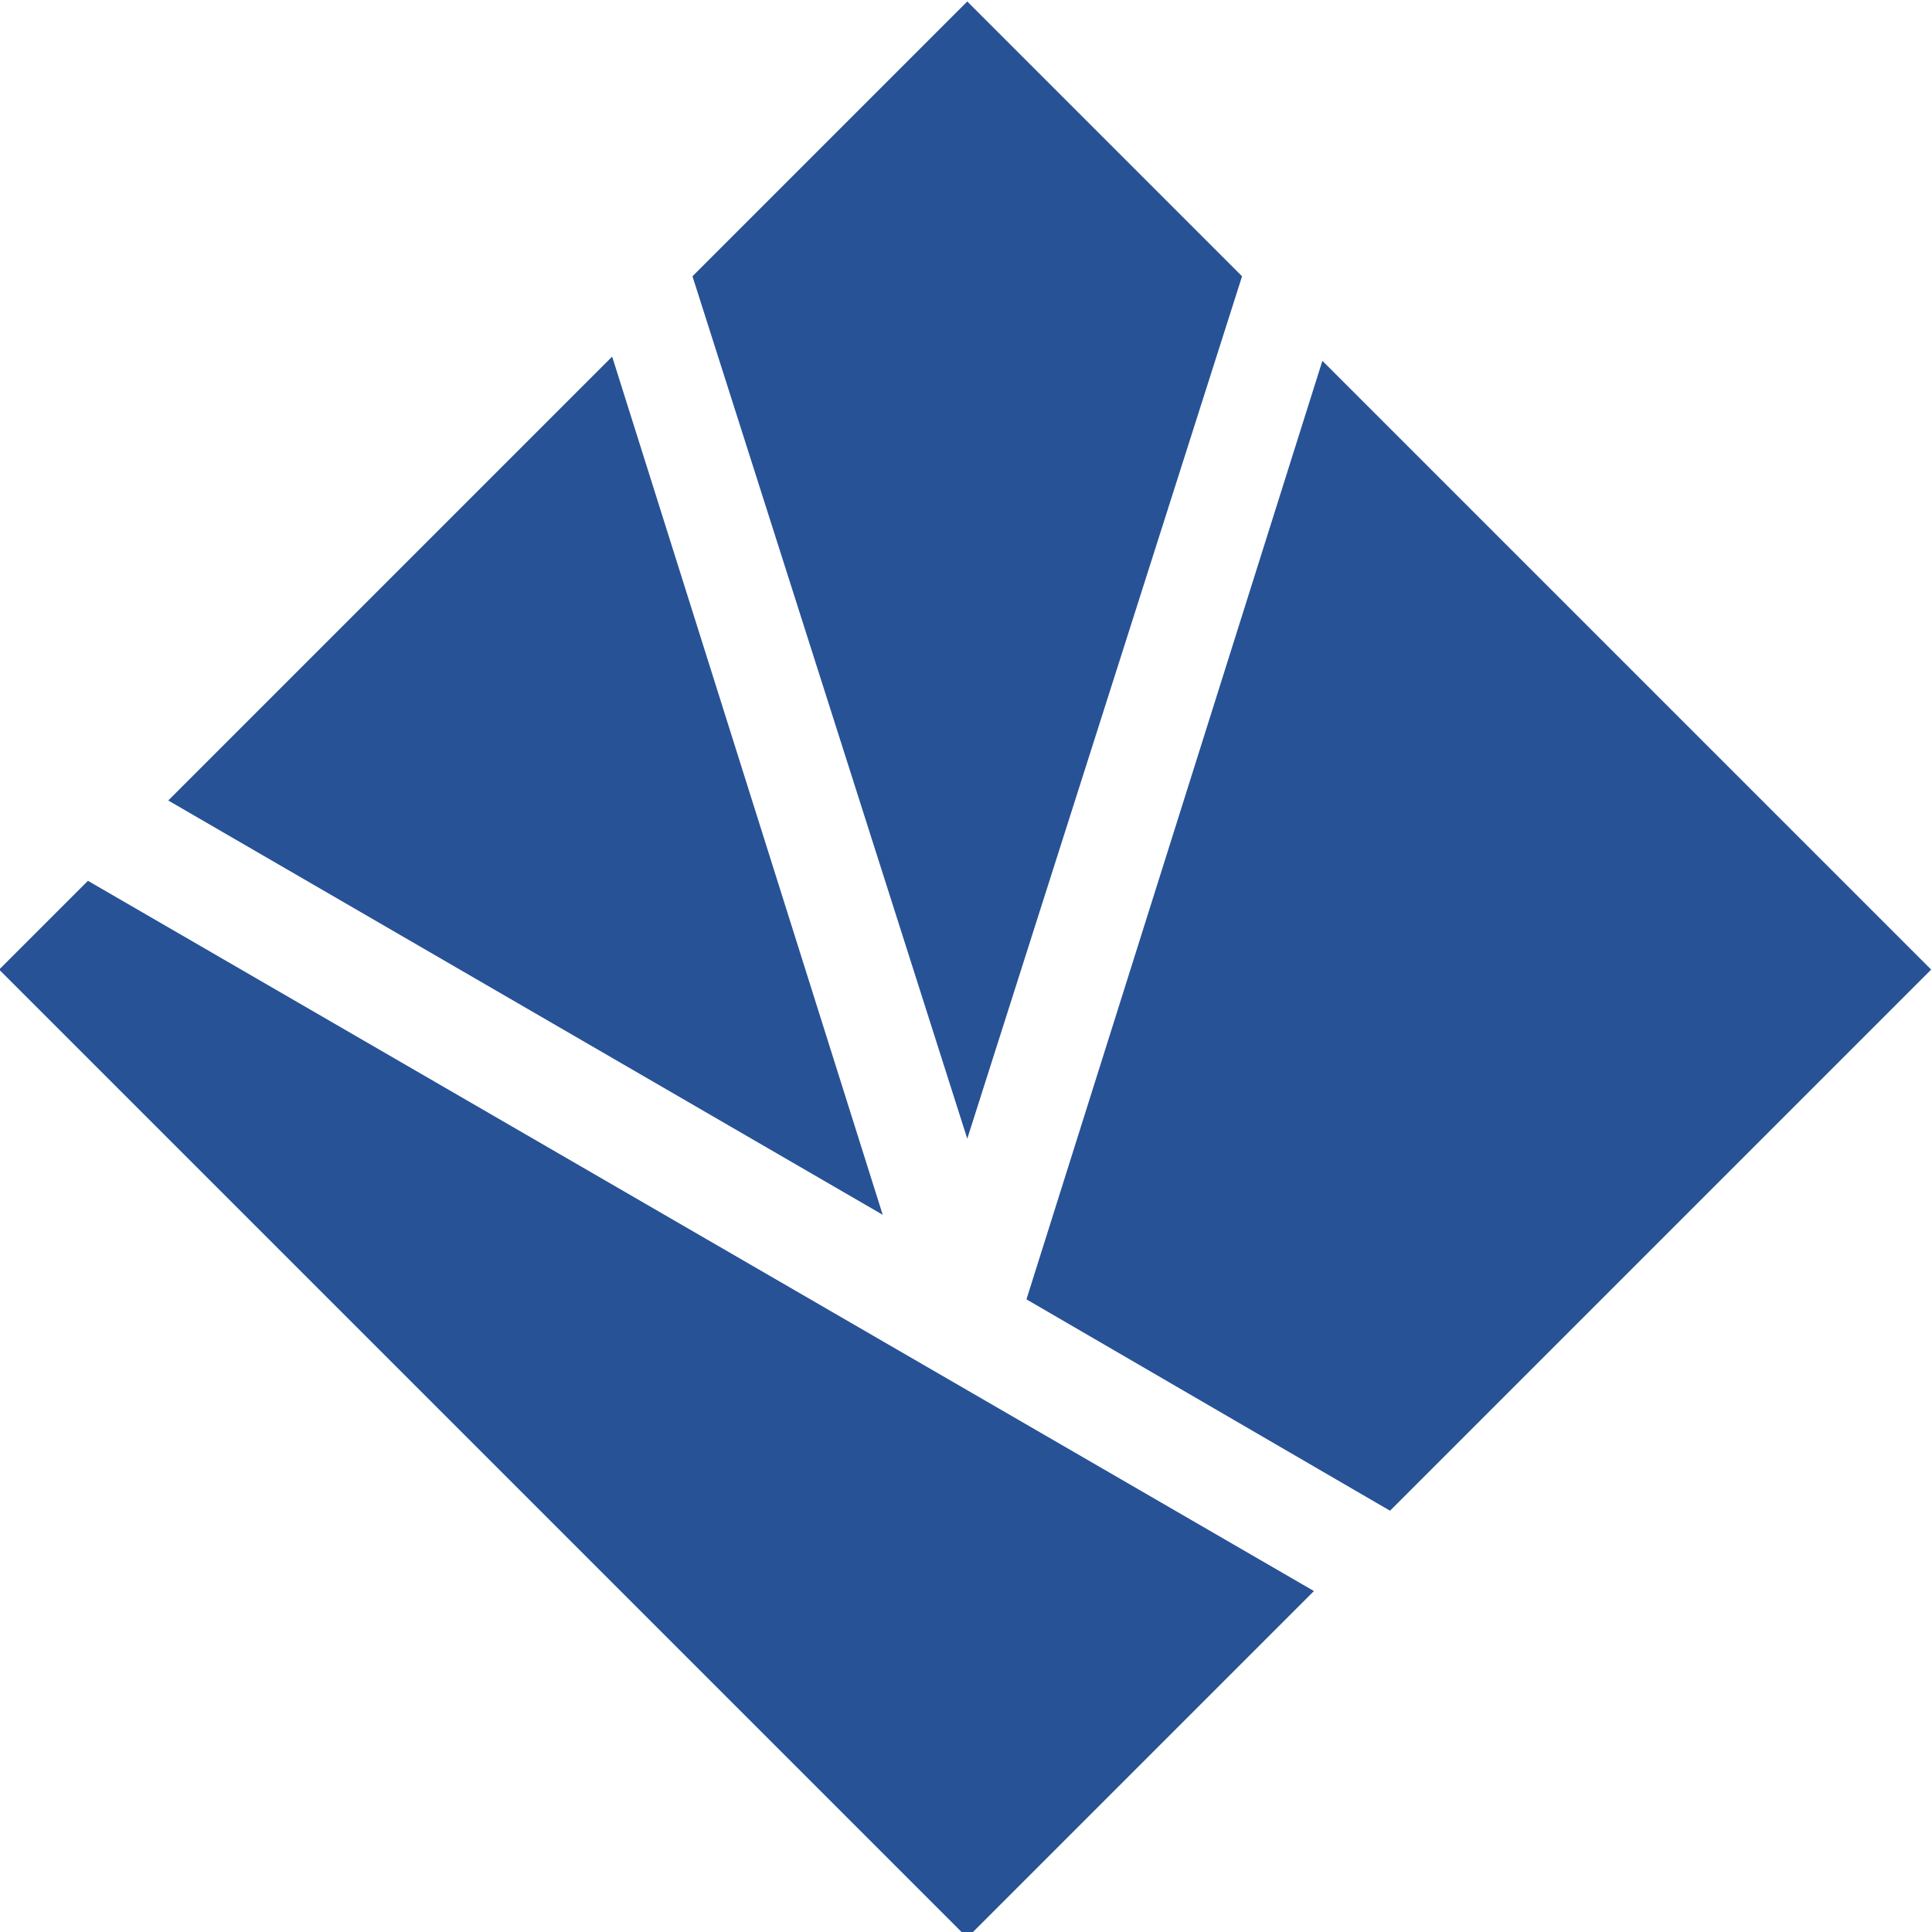
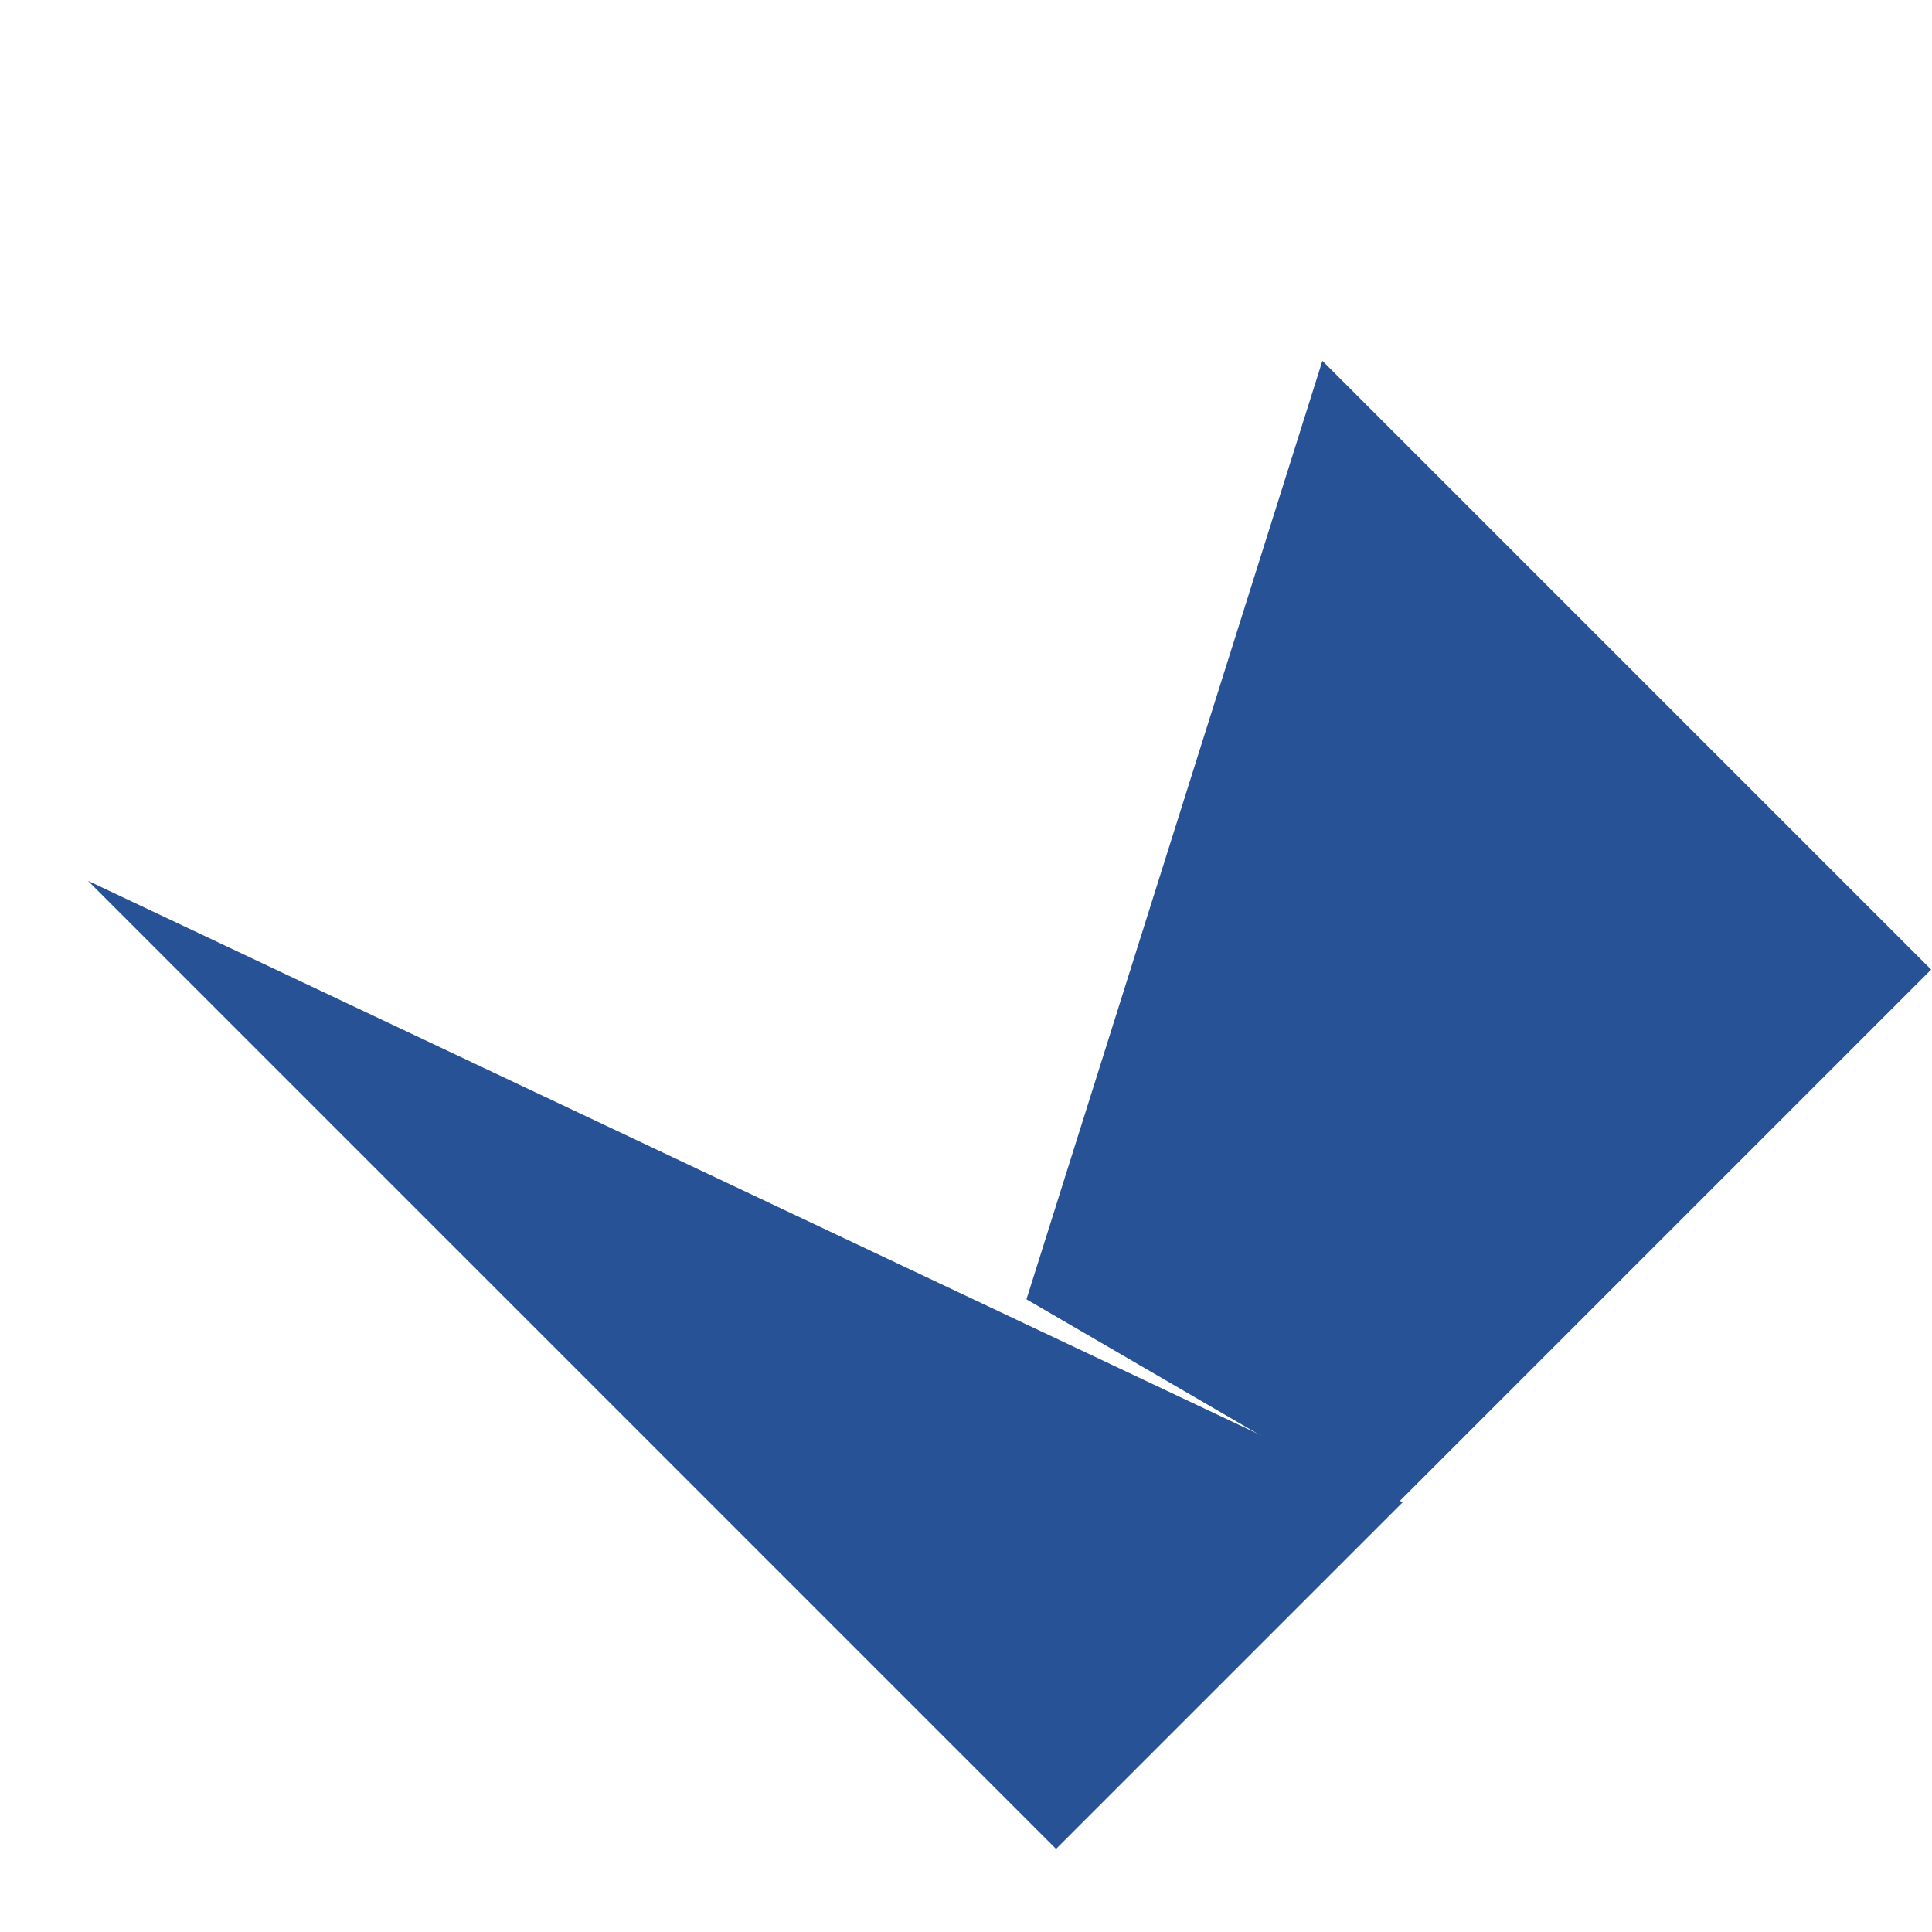
<svg xmlns="http://www.w3.org/2000/svg" id="Ebene_1" style="enable-background:new 0 0 45.7 45.7;" version="1.1" viewBox="0 0 45.7 45.7" x="0px" y="0px">
  <style type="text/css">
	.st0{fill:#275296;}
</style>
  <g id="Gruppe_5" transform="translate(303.68 134.335)">
    <path class="st0" d="M-279.4-103.6l8.6,5l12.8-12.8l-14.4-14.4L-279.4-103.6z" id="Pfad_15" />
-     <path class="st0" d="M-280.8-107.4l6.5-20.4l-6.5-6.5l-6.5,6.5L-280.8-107.4z" id="Pfad_16" />
-     <path class="st0" d="M-282.8-105.6l-6.4-20.3l-10.5,10.5L-282.8-105.6z" id="Pfad_17" />
-     <path class="st0" d="M-301.6-113.5l-2.1,2.1l22.9,22.9l8.2-8.2L-301.6-113.5z" id="Pfad_18" />
+     <path class="st0" d="M-301.6-113.5l22.9,22.9l8.2-8.2L-301.6-113.5z" id="Pfad_18" />
  </g>
</svg>